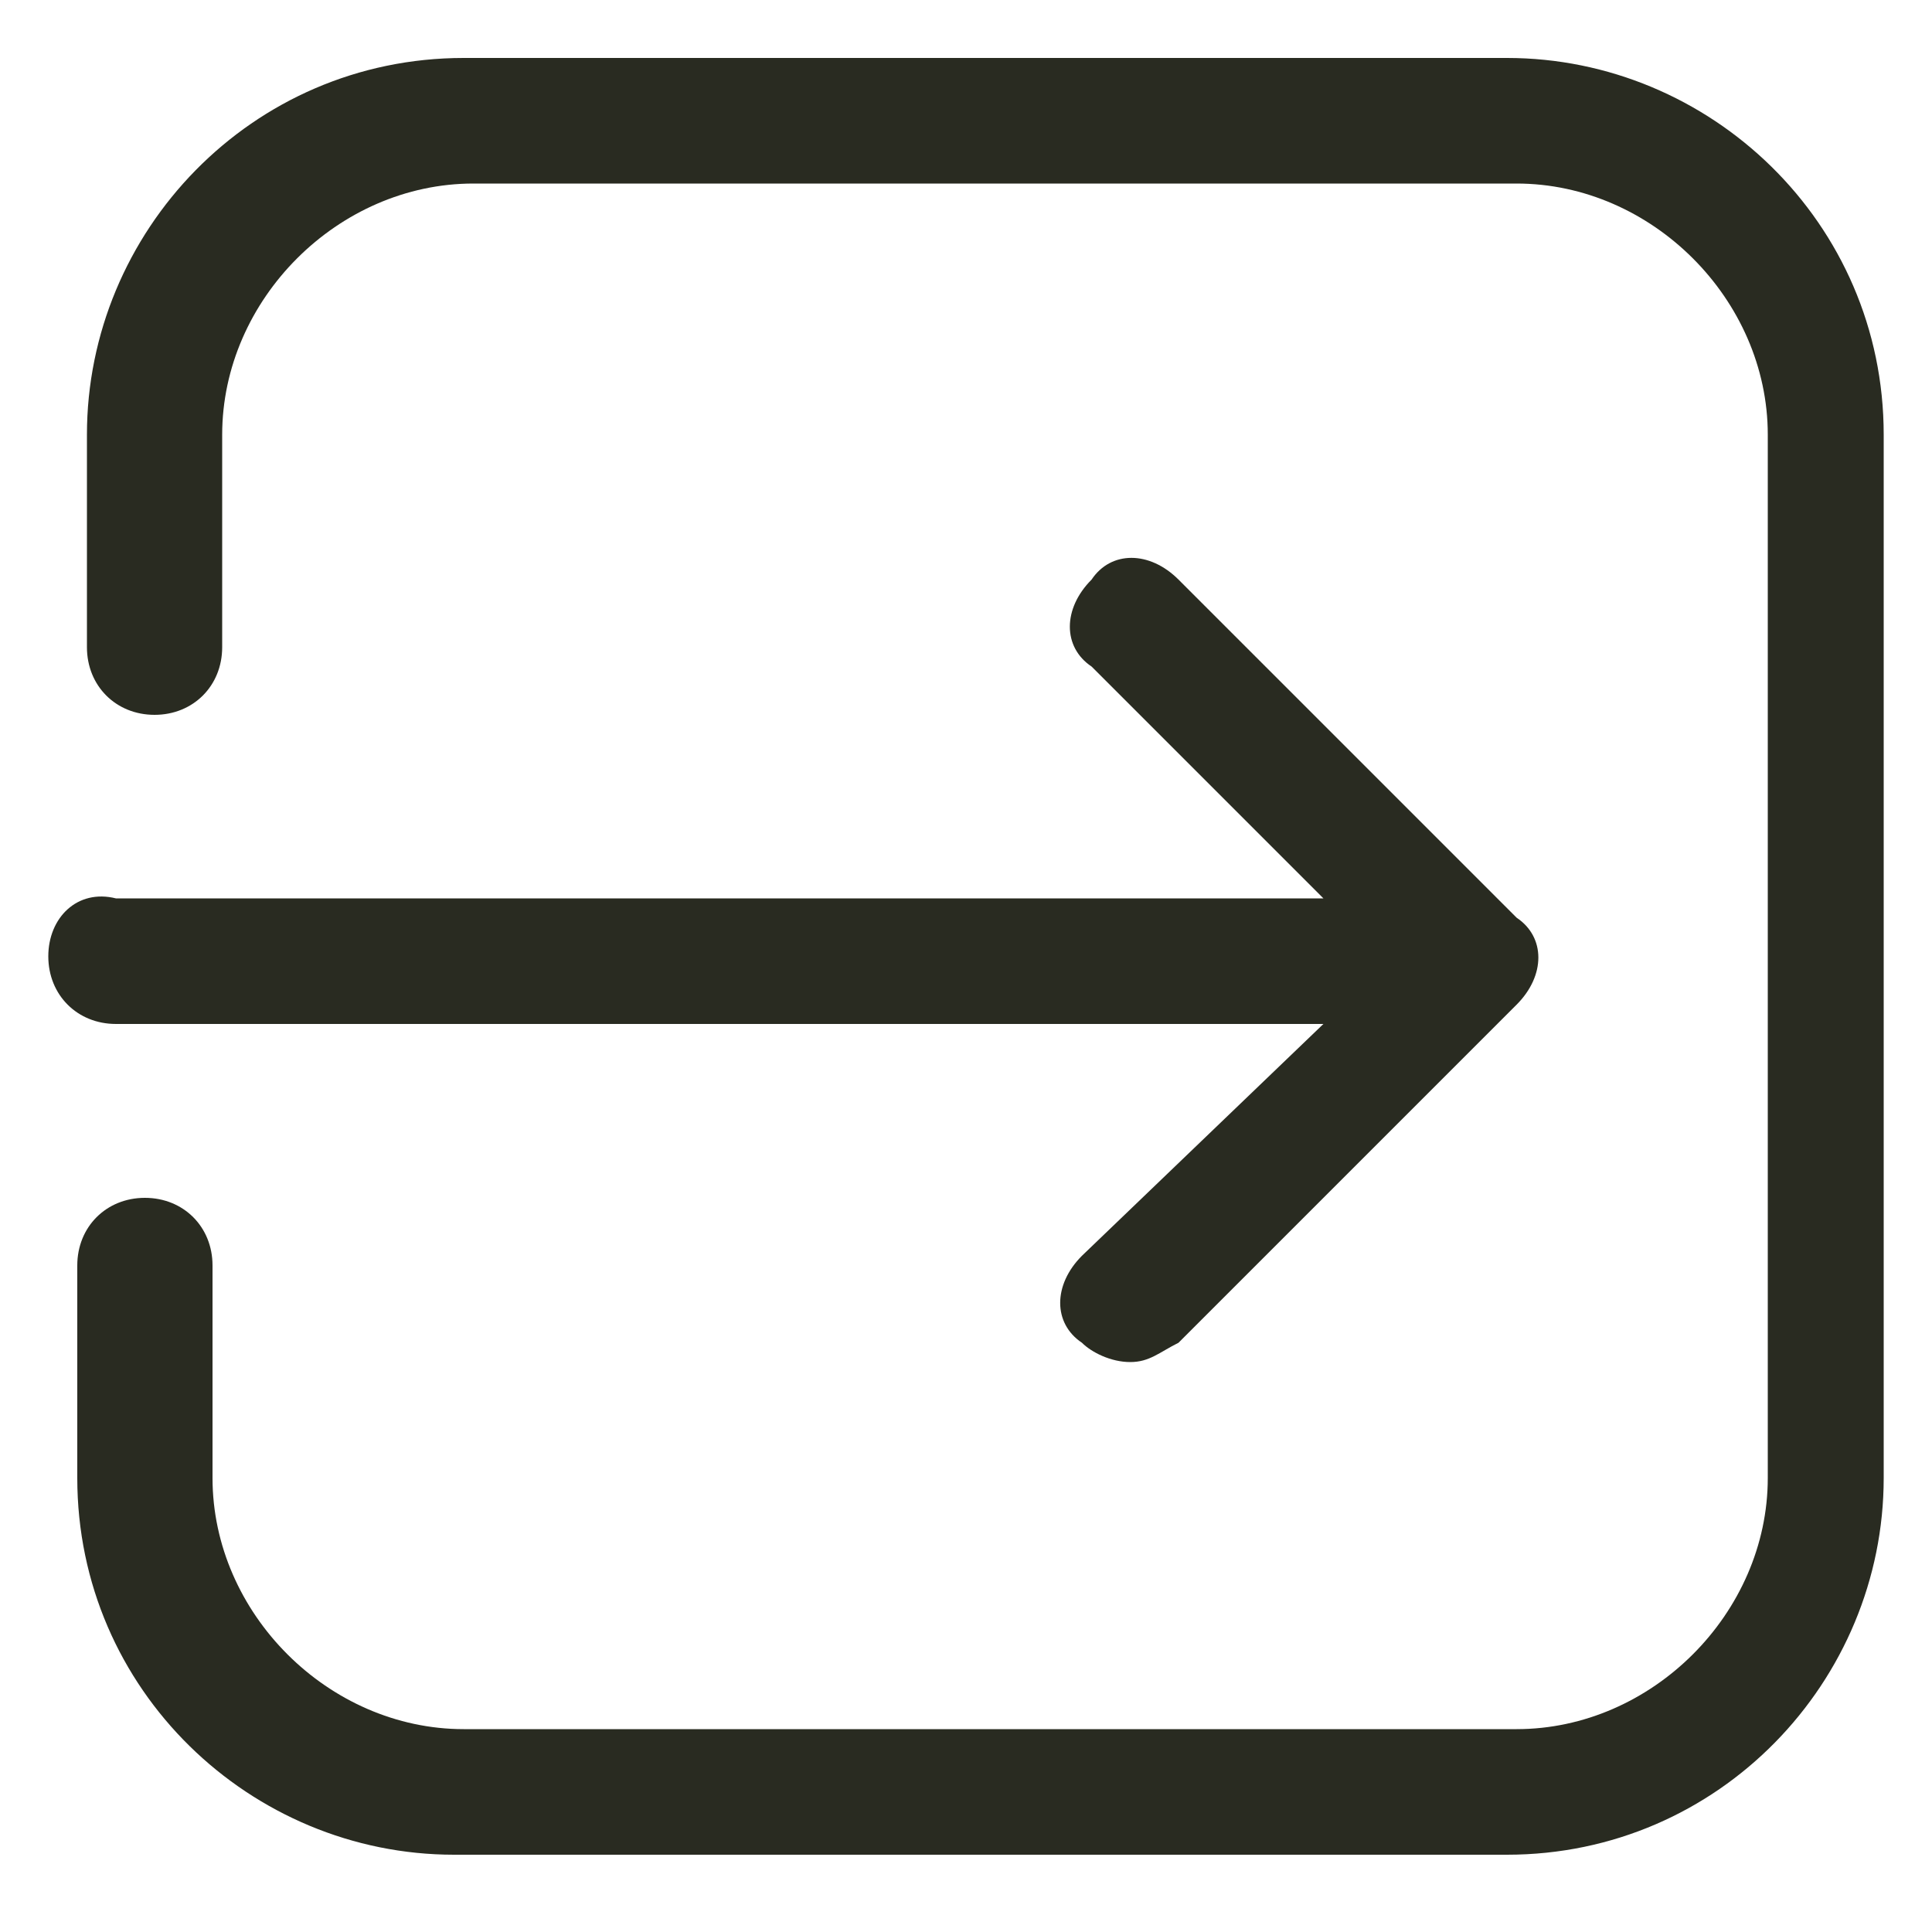
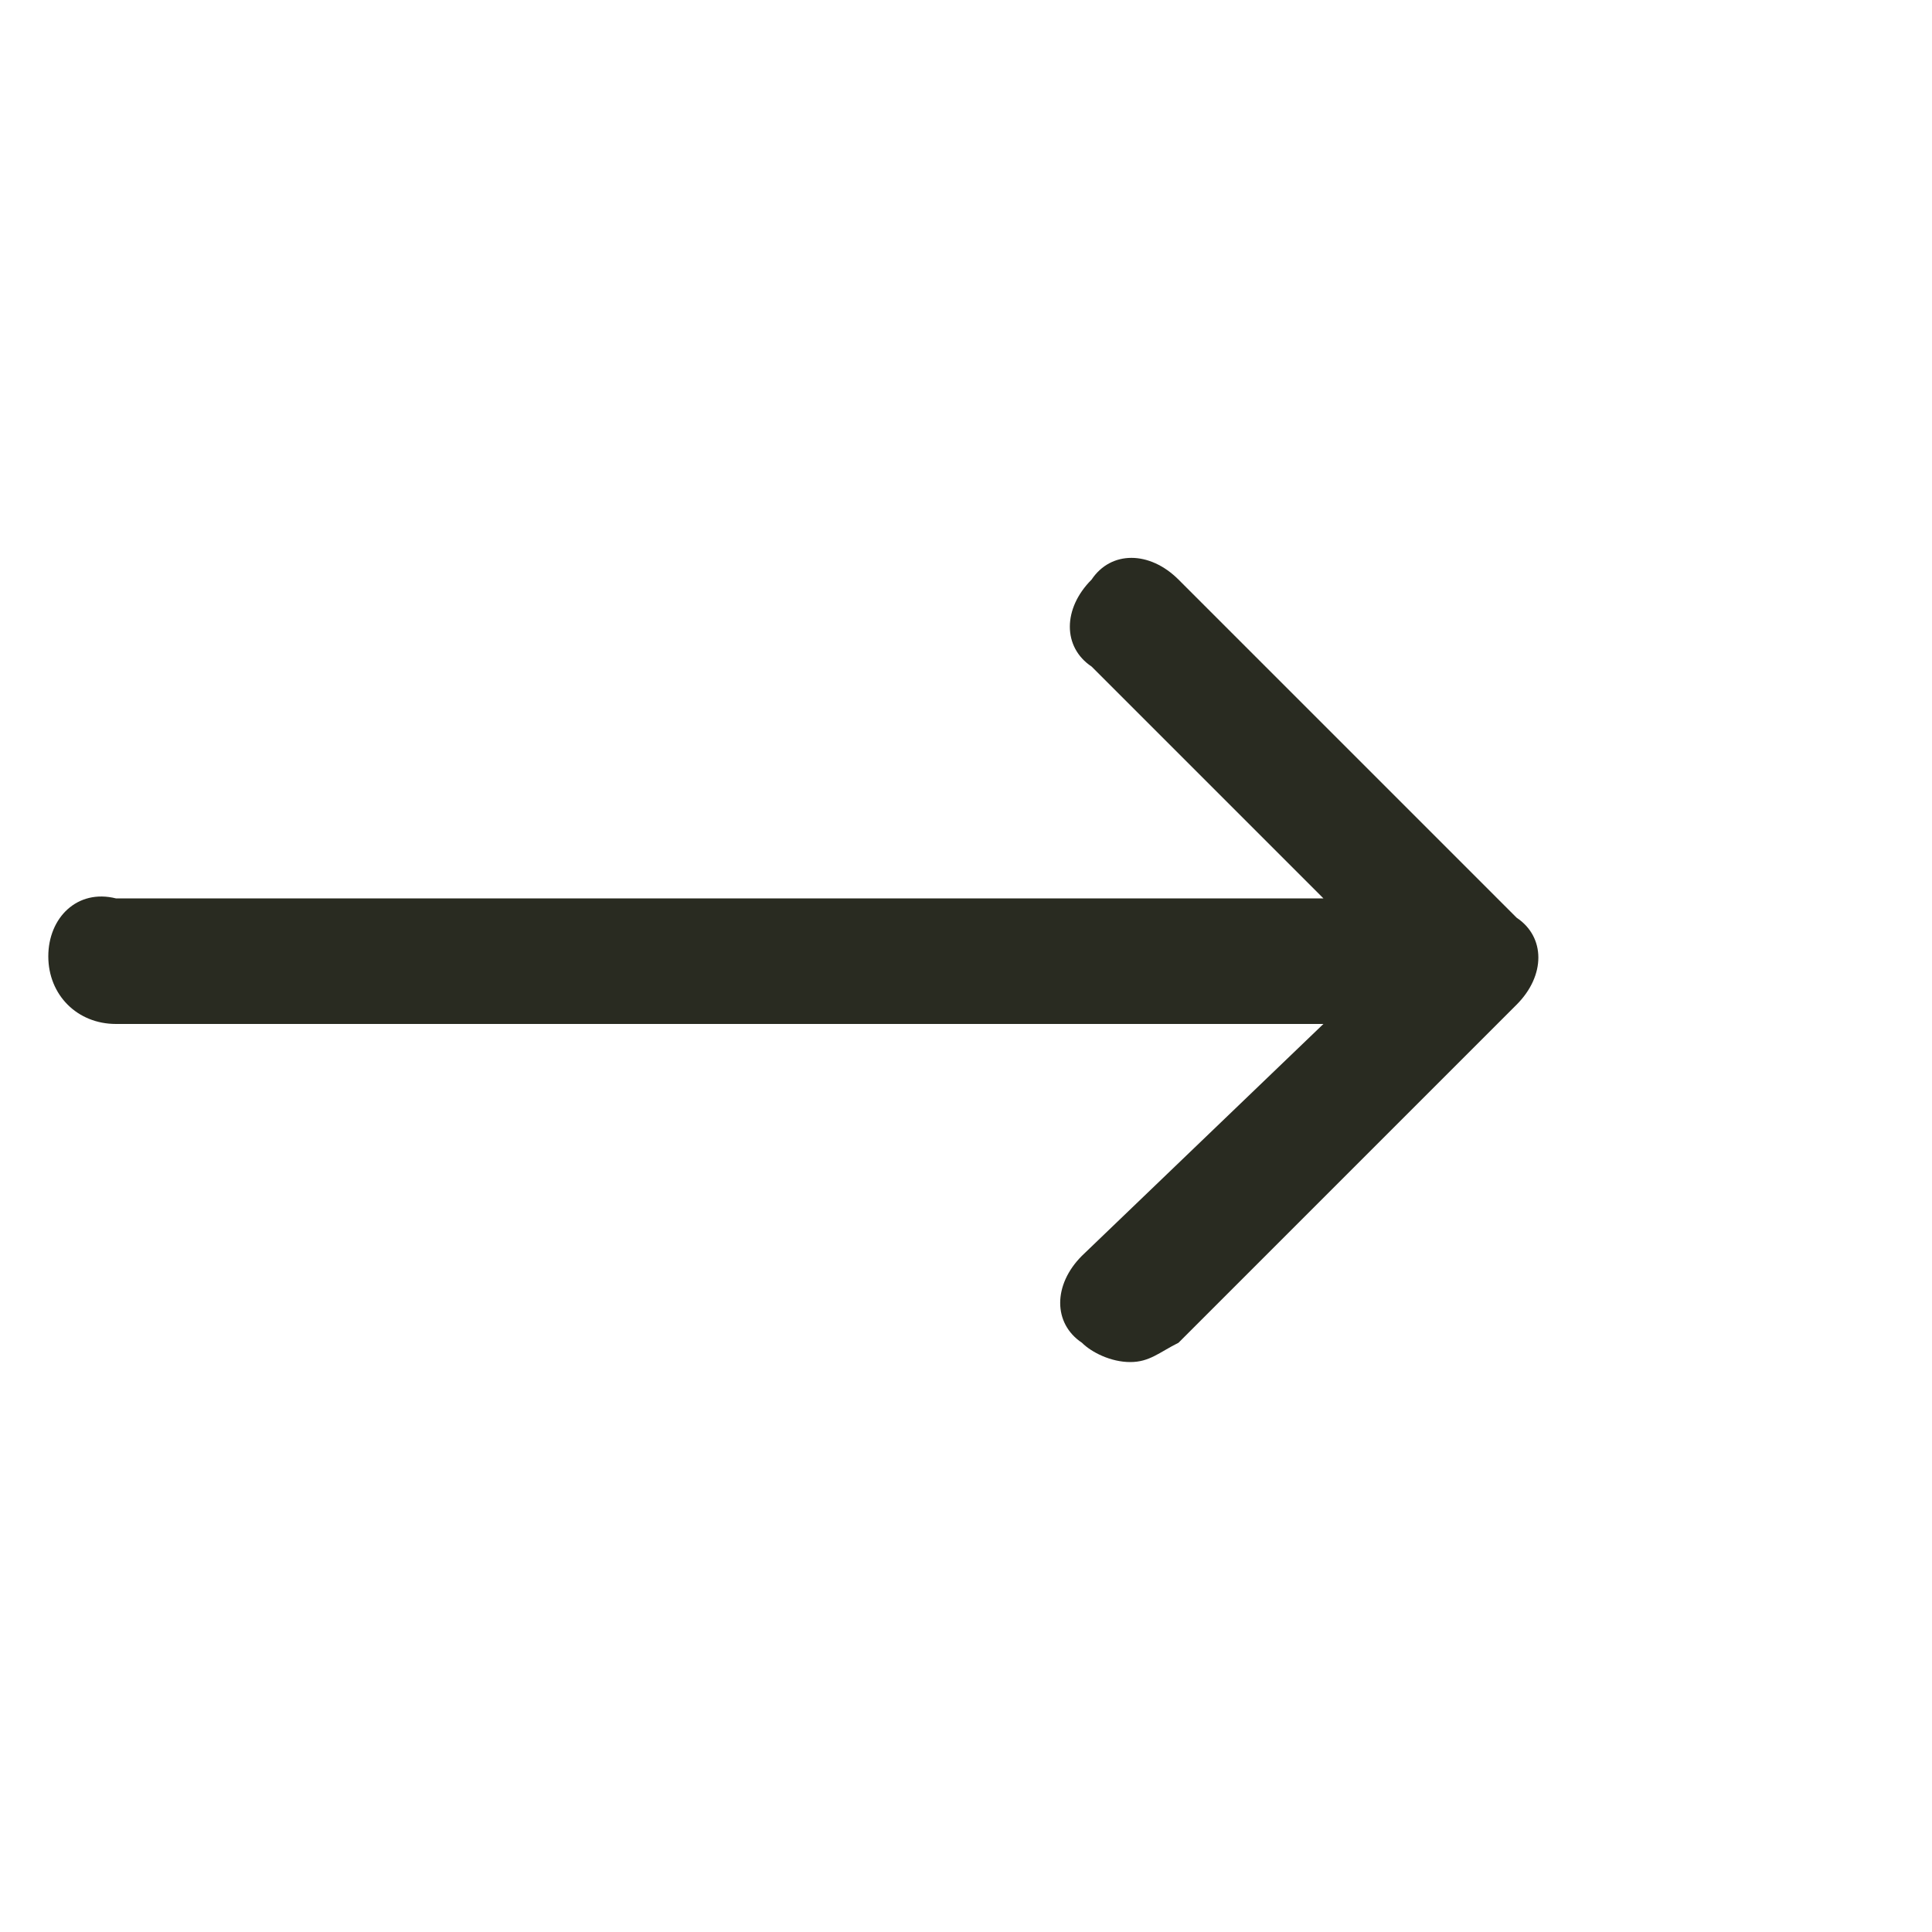
<svg xmlns="http://www.w3.org/2000/svg" version="1.1" id="Layer_1" x="0px" y="0px" viewBox="0 0 20 20" style="enable-background:new 0 0 20 20;" xml:space="preserve">
  <style type="text/css">
	.st0{fill:#292B21;}
</style>
  <path class="st0" d="M0.5,9.9c0,0.4,0.3,0.7,0.7,0.7h12.5L11.2,13c-0.3,0.3-0.3,0.7,0,0.9c0.1,0.1,0.3,0.2,0.5,0.2  c0.2,0,0.3-0.1,0.5-0.2l3.5-3.5c0.3-0.3,0.3-0.7,0-0.9l-3.5-3.5c-0.3-0.3-0.7-0.3-0.9,0c-0.3,0.3-0.3,0.7,0,0.9l2.4,2.4H1.2  C0.8,9.2,0.5,9.5,0.5,9.9z" />
-   <path class="st0" d="M15.6,19.2c2.2,0,3.9-1.8,3.9-3.9V4.5c0-2.2-1.8-3.9-3.9-3.9H4.8c-2.2,0-3.9,1.8-3.9,3.9v2.2  c0,0.4,0.3,0.7,0.7,0.7c0.4,0,0.7-0.3,0.7-0.7V4.5c0-1.4,1.2-2.6,2.6-2.6h10.8c1.4,0,2.6,1.2,2.6,2.6v10.8c0,1.4-1.2,2.6-2.6,2.6  H4.8c-1.4,0-2.6-1.2-2.6-2.6v-2.2c0-0.4-0.3-0.7-0.7-0.7s-0.7,0.3-0.7,0.7v2.2c0,2.2,1.8,3.9,3.9,3.9H15.6L15.6,19.2z" />
</svg>